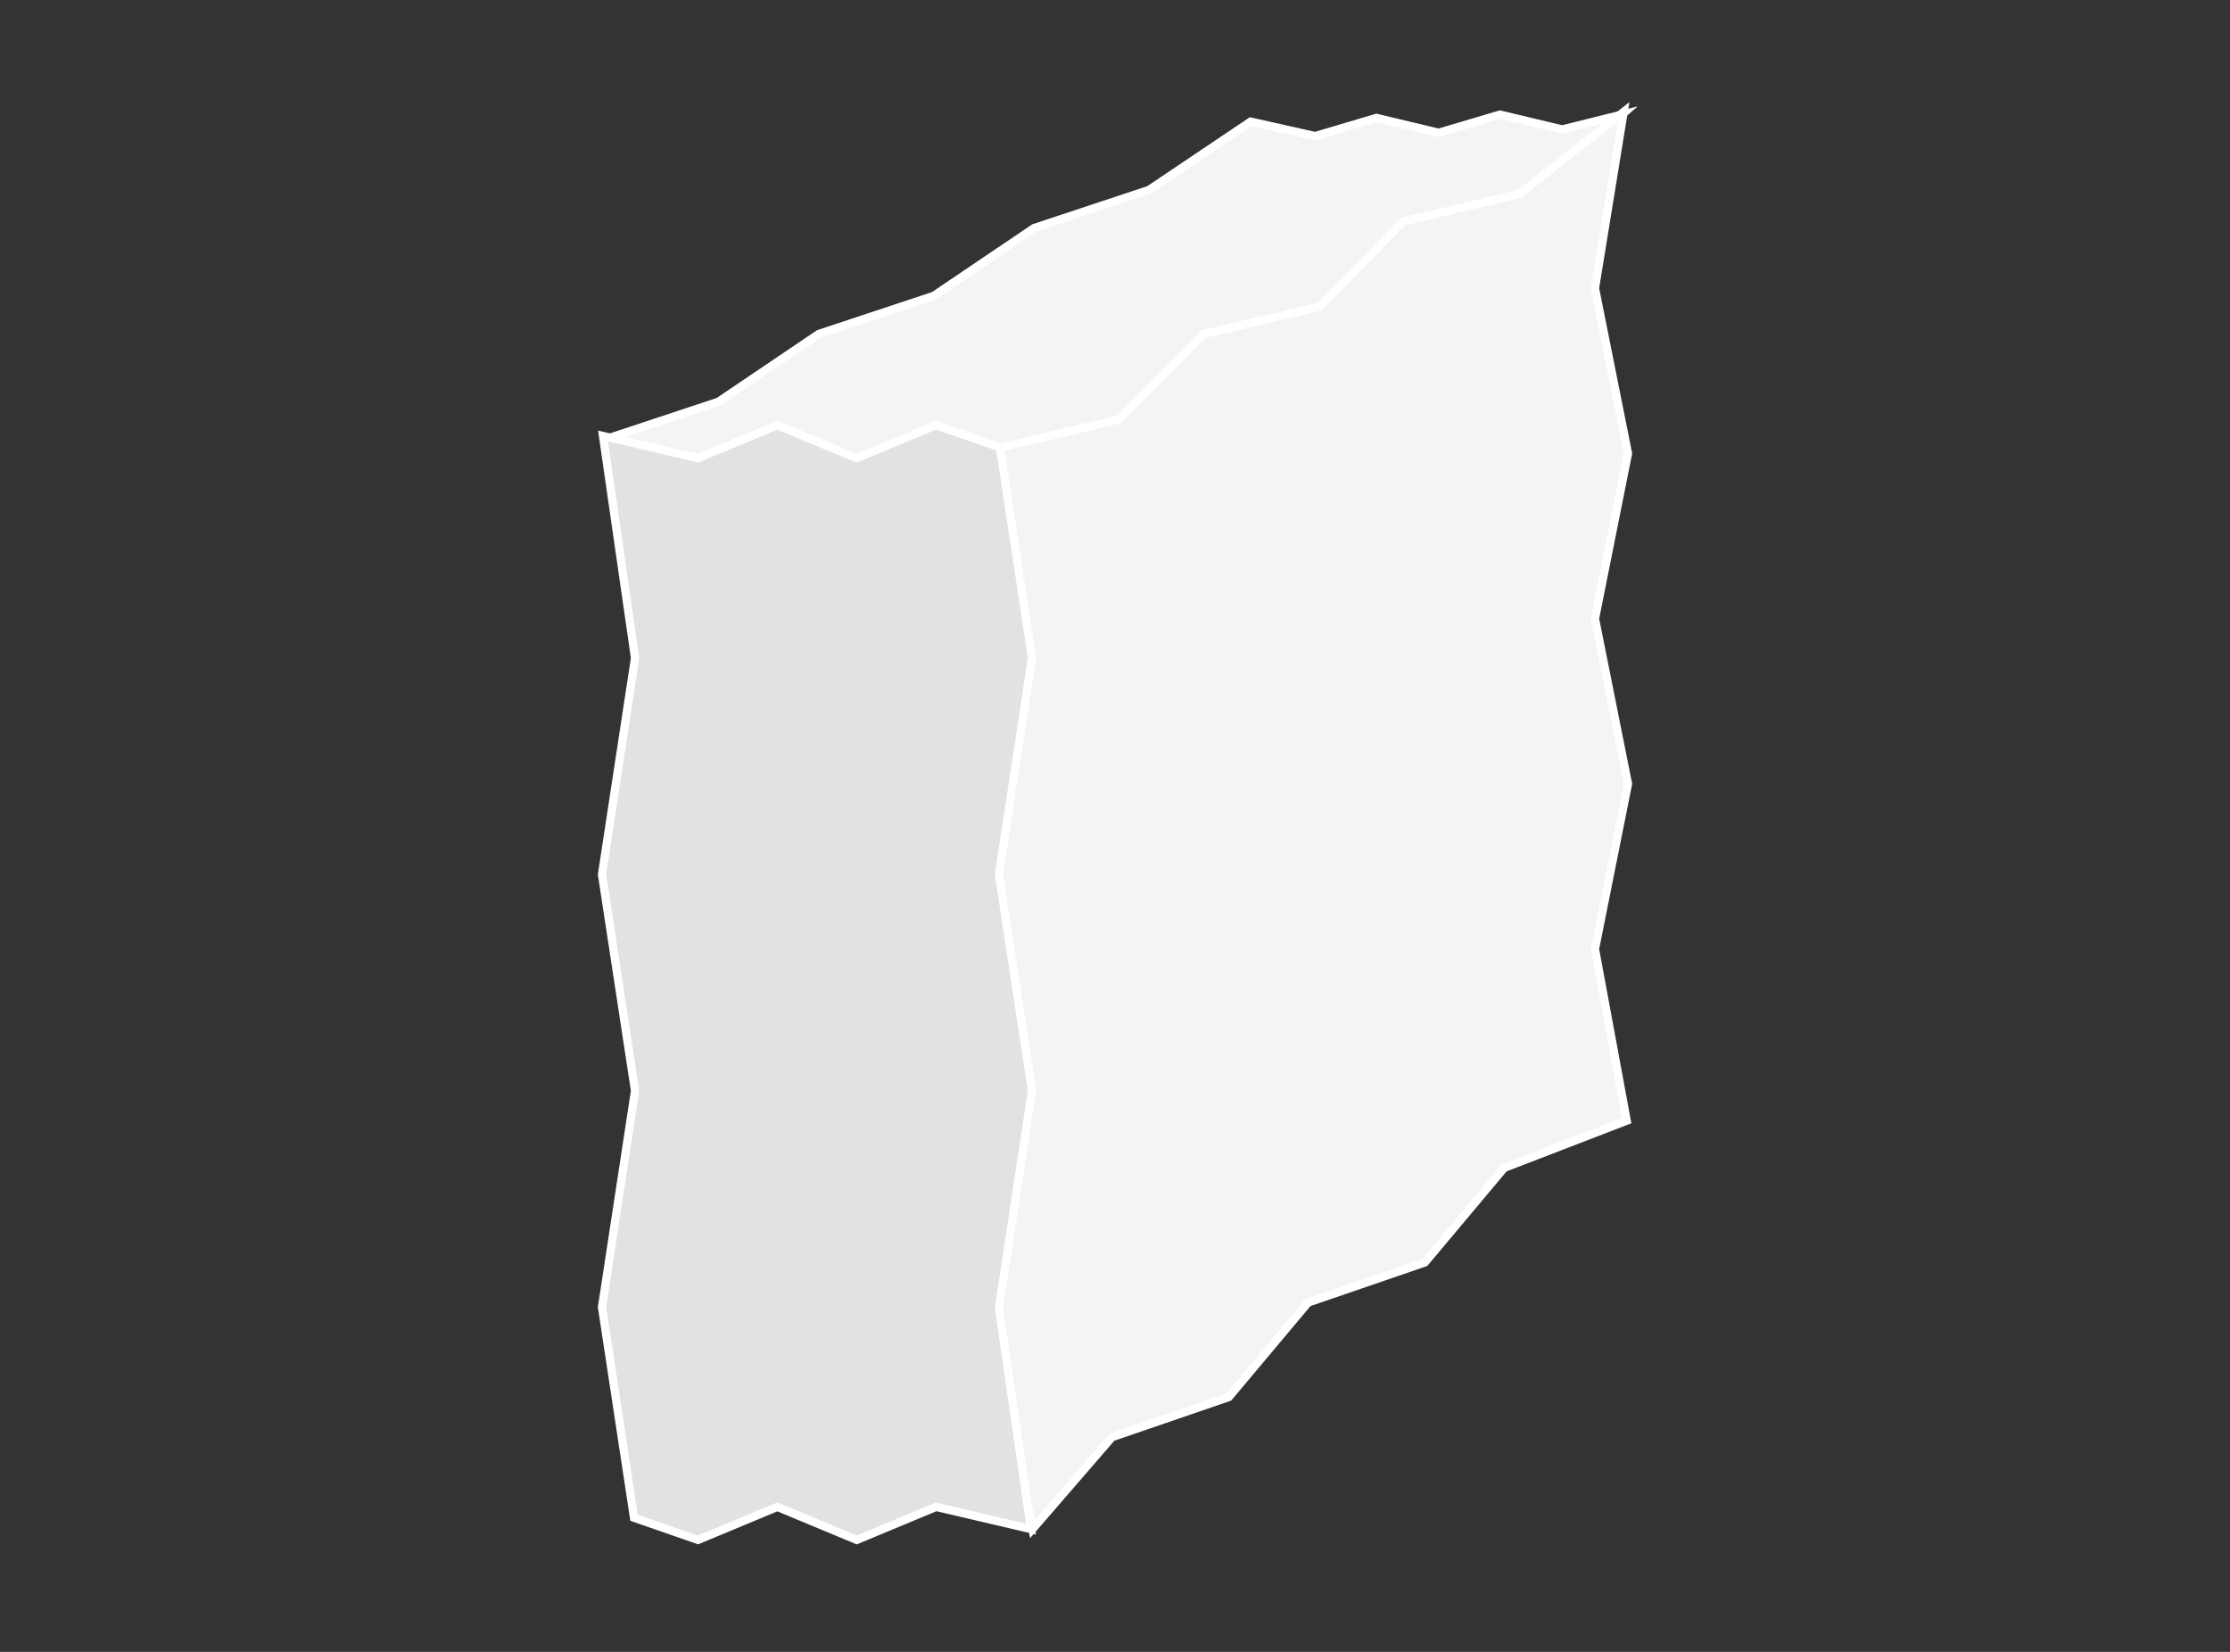
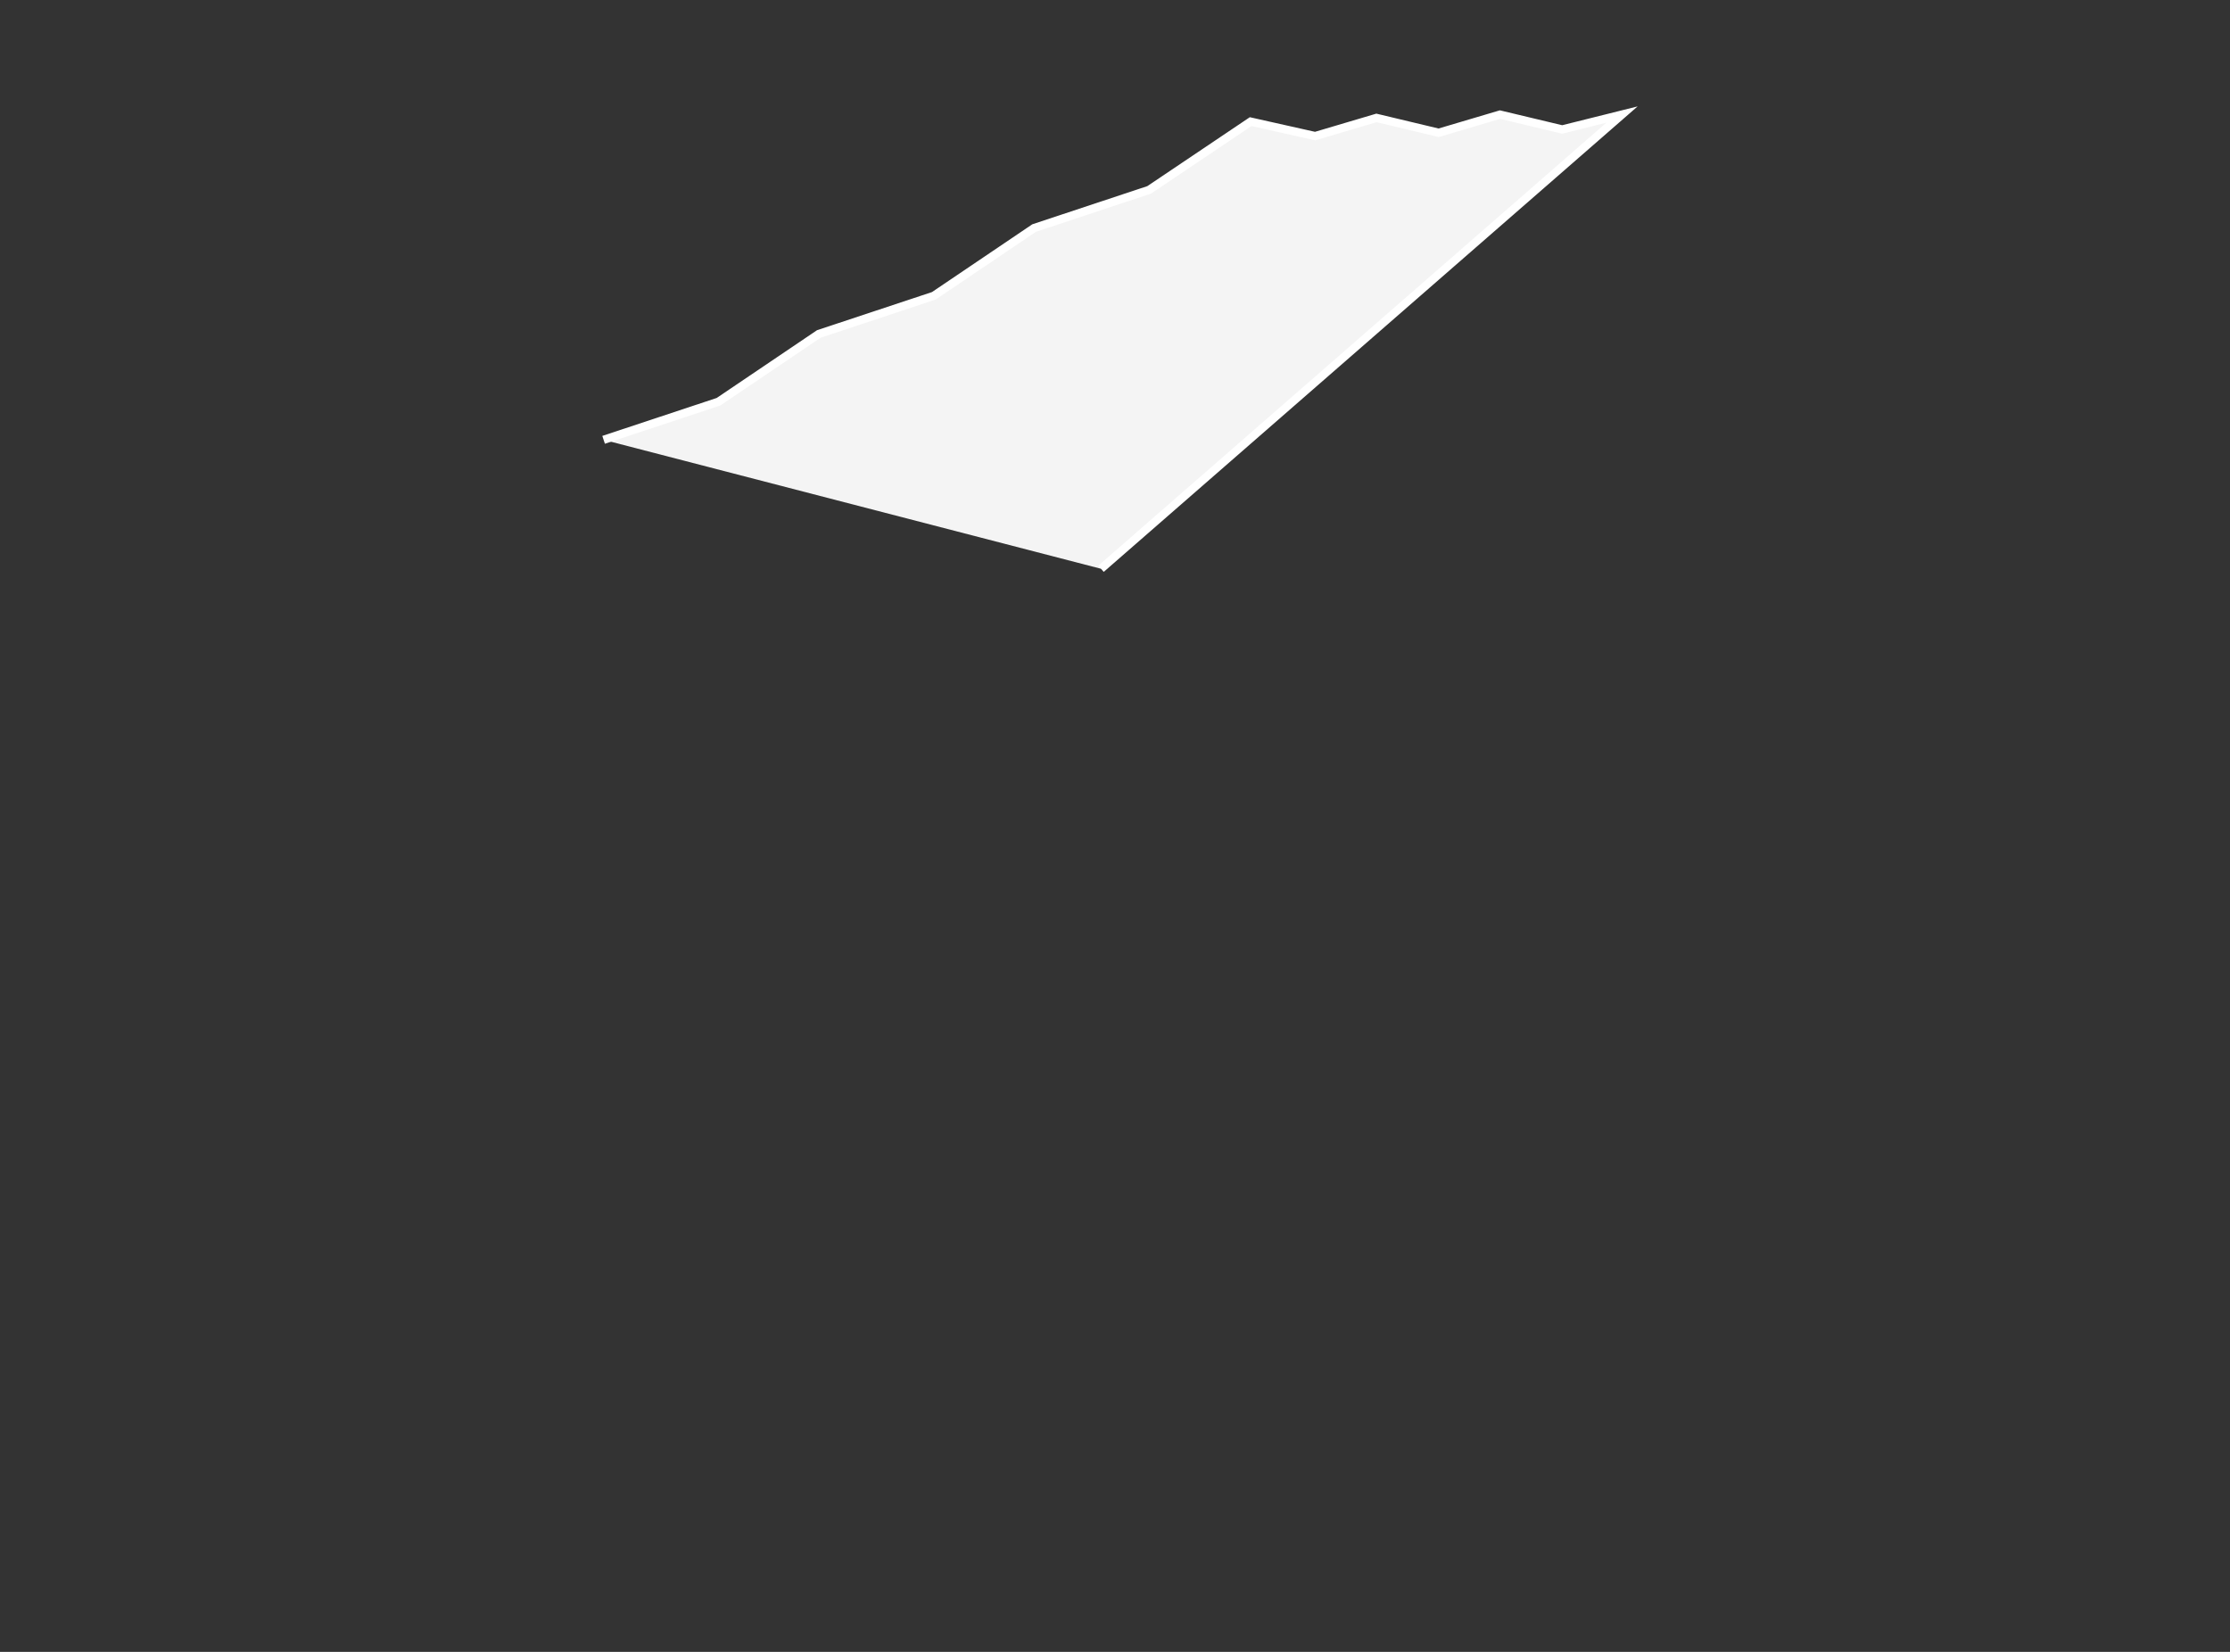
<svg xmlns="http://www.w3.org/2000/svg" width="270" height="200" viewBox="0 0 270 200">
  <rect x="0" y="0" width="270" height="200" fill="#333333" stroke="none" />
  <g id="leistenstein-50-17-8" transform="translate(-100 -1926)">
    <rect id="Rechteck_362" data-name="Rechteck 362" width="270" height="200" transform="translate(100 1926)" fill="none" />
    <g id="Gruppe_217" data-name="Gruppe 217" transform="translate(-2.066 -0.043)">
      <path id="Pfad_124" data-name="Pfad 124" d="M.7,40.988l13.911-4.614,12.149-8.205,13.919-4.618,12.149-8.206,13.923-4.62L79.041,2.461l7.809,1.75,7.423-2.2,7.533,1.8,7.423-2.2,7.536,1.8L124,1.606,60.924,56.6" transform="translate(174.449 1938.307)" fill="#f4f4f4" stroke="#fff" stroke-miterlimit="10" stroke-width="1" />
-       <path id="Pfad_122" data-name="Pfad 122" d="M49.037,41.854l14.075-3.337L73.264,28.208l14.082-3.341L97.5,14.558l14.087-3.344L124.2,1.288l-3.471,21.354,4,20-4,20,4,20-4,20,3.843,20.78-14.84,5.719-9.6,11.445L85.992,145.44l-9.6,11.445-14.14,4.855-9.621,11.121-6.465-32.272L44.935,90.421" transform="translate(174.449 1938.307)" fill="#f4f4f4" stroke="#fff" stroke-miterlimit="10" stroke-width="1" />
-       <path id="Pfad_123" data-name="Pfad 123" d="M52.446,172.872l-11.487-2.689-9.612,4-9.609-4-9.616,4-7.739-2.689-3.877-25.5,4-26.192-4-26.192,4-26.2L.628,40.525l11.487,2.688,9.612-4,9.609,4,9.616-4,7.739,2.69,3.877,25.5-4,26.192,4,26.193-4,26.267Z" transform="translate(174.449 1938.307)" fill="#e2e2e2" stroke="#fff" stroke-miterlimit="10" stroke-width="1" />
    </g>
  </g>
</svg>